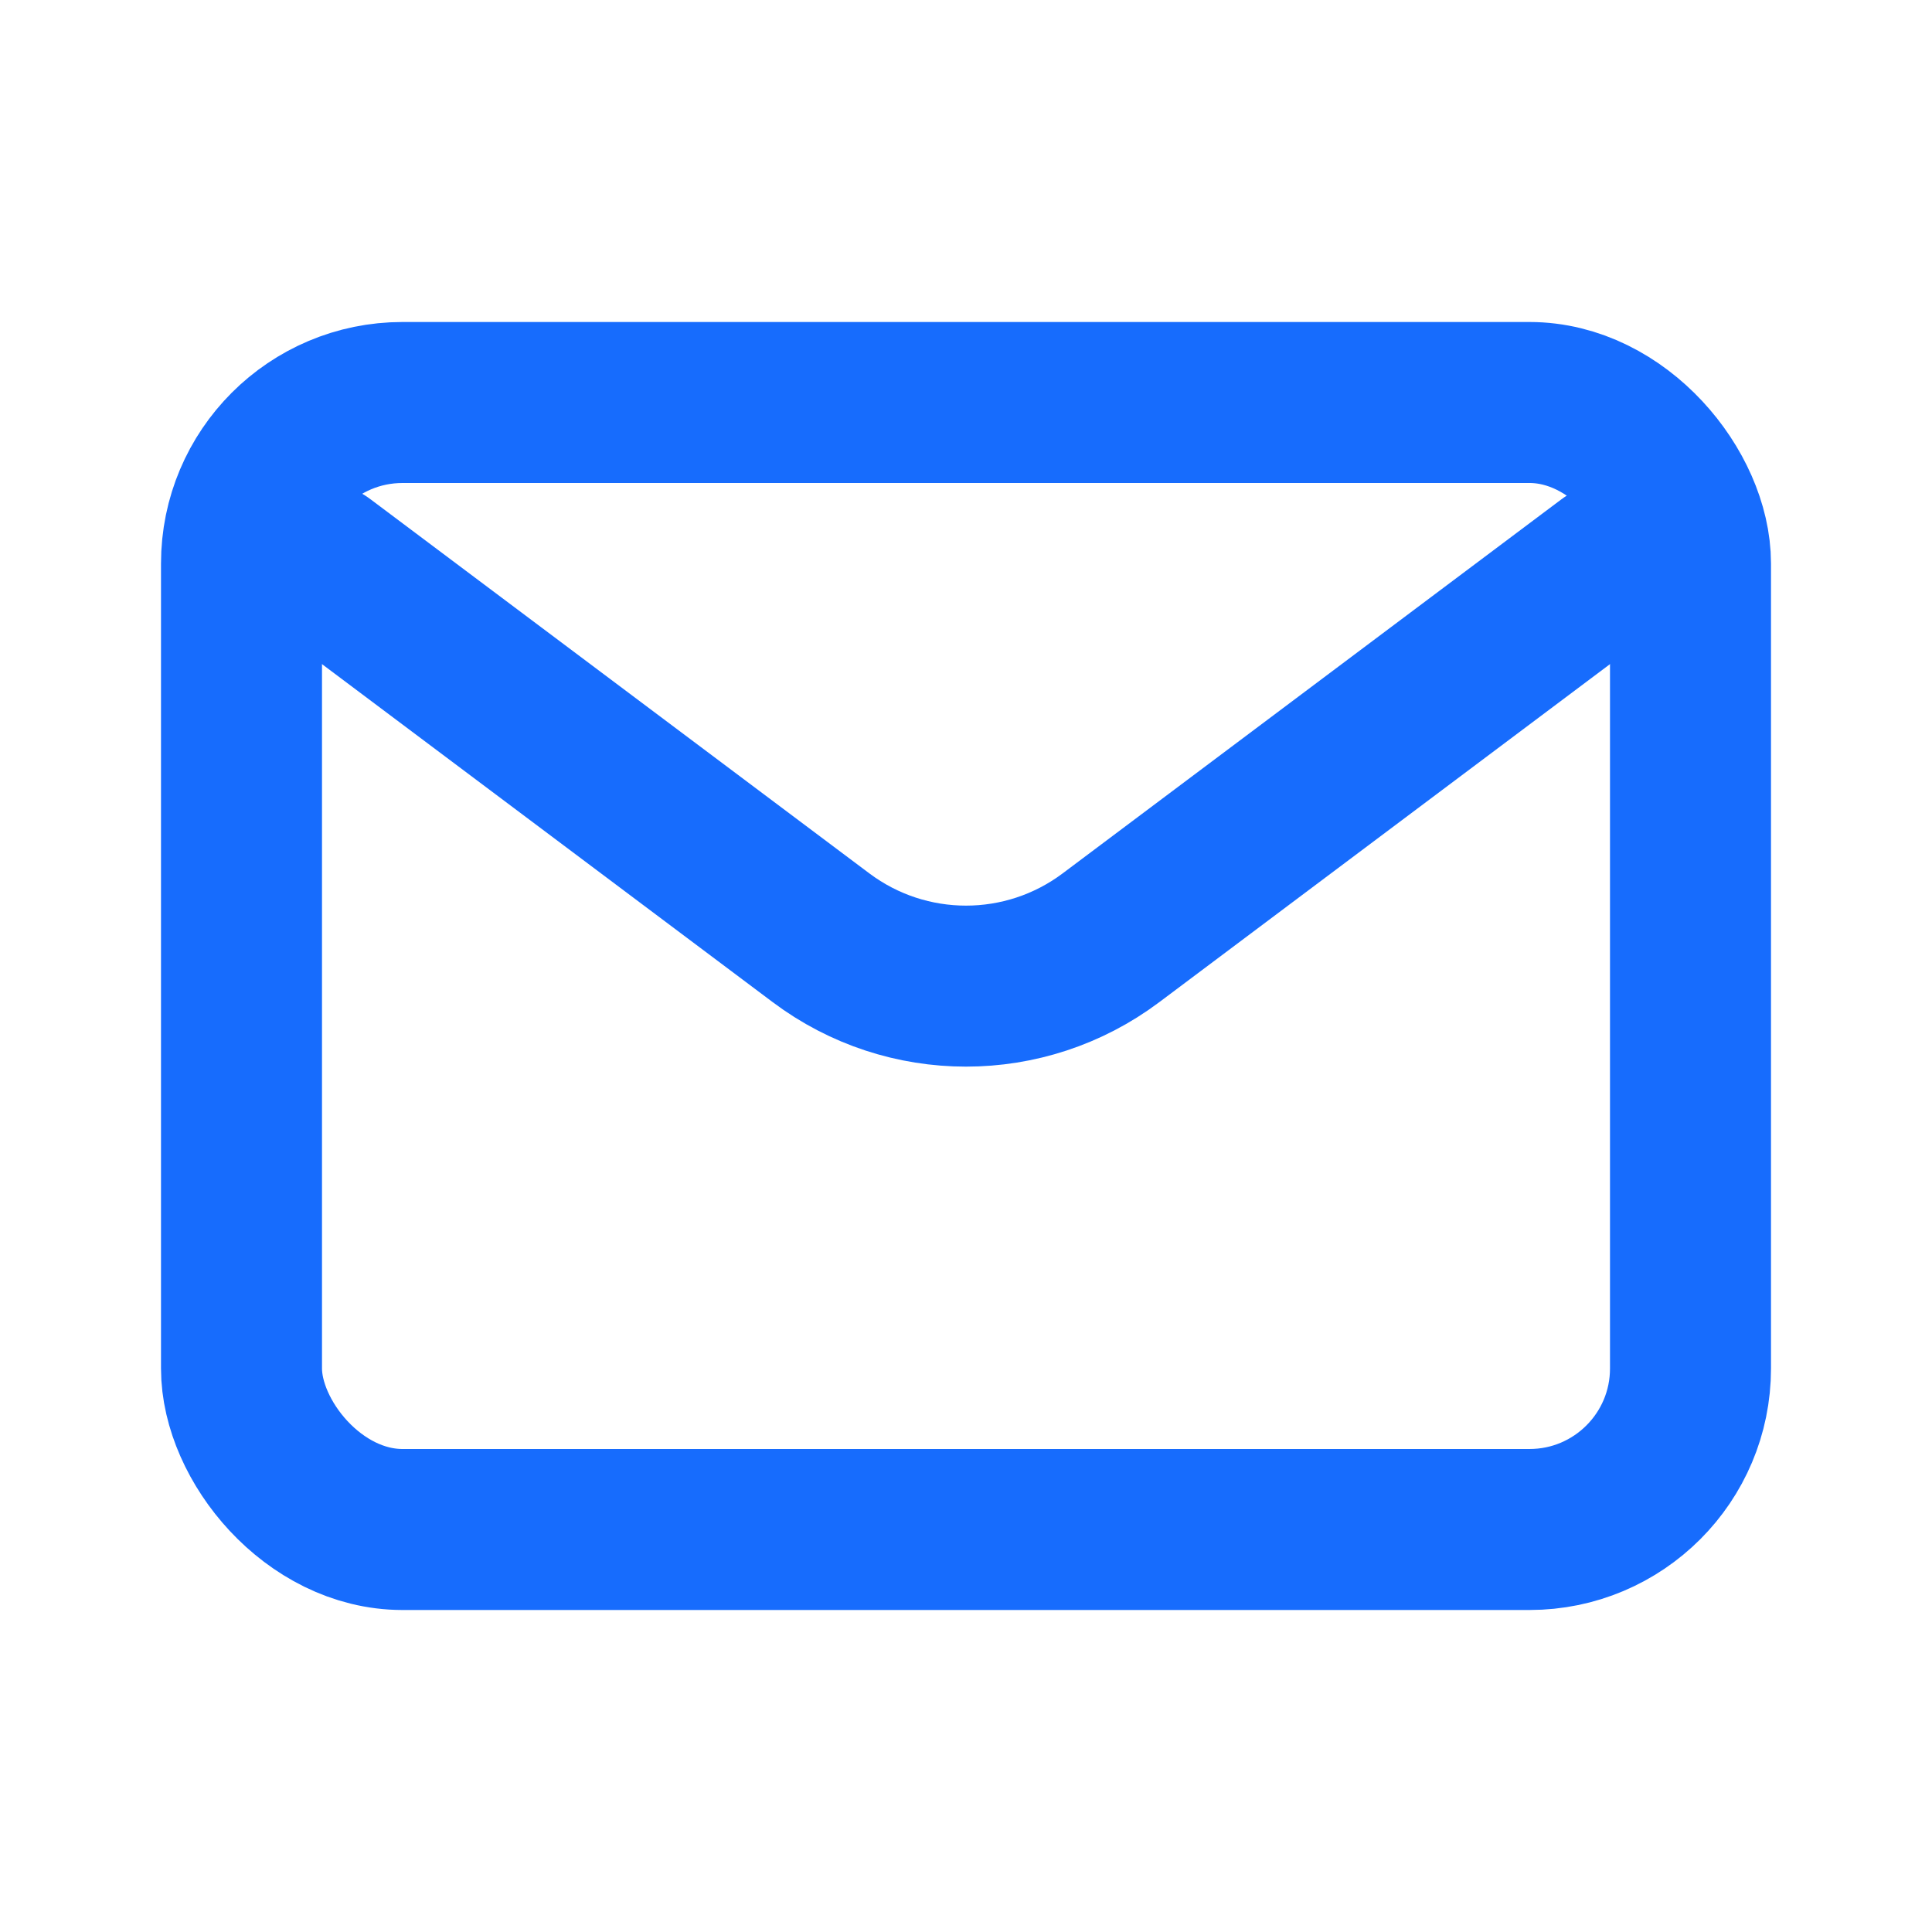
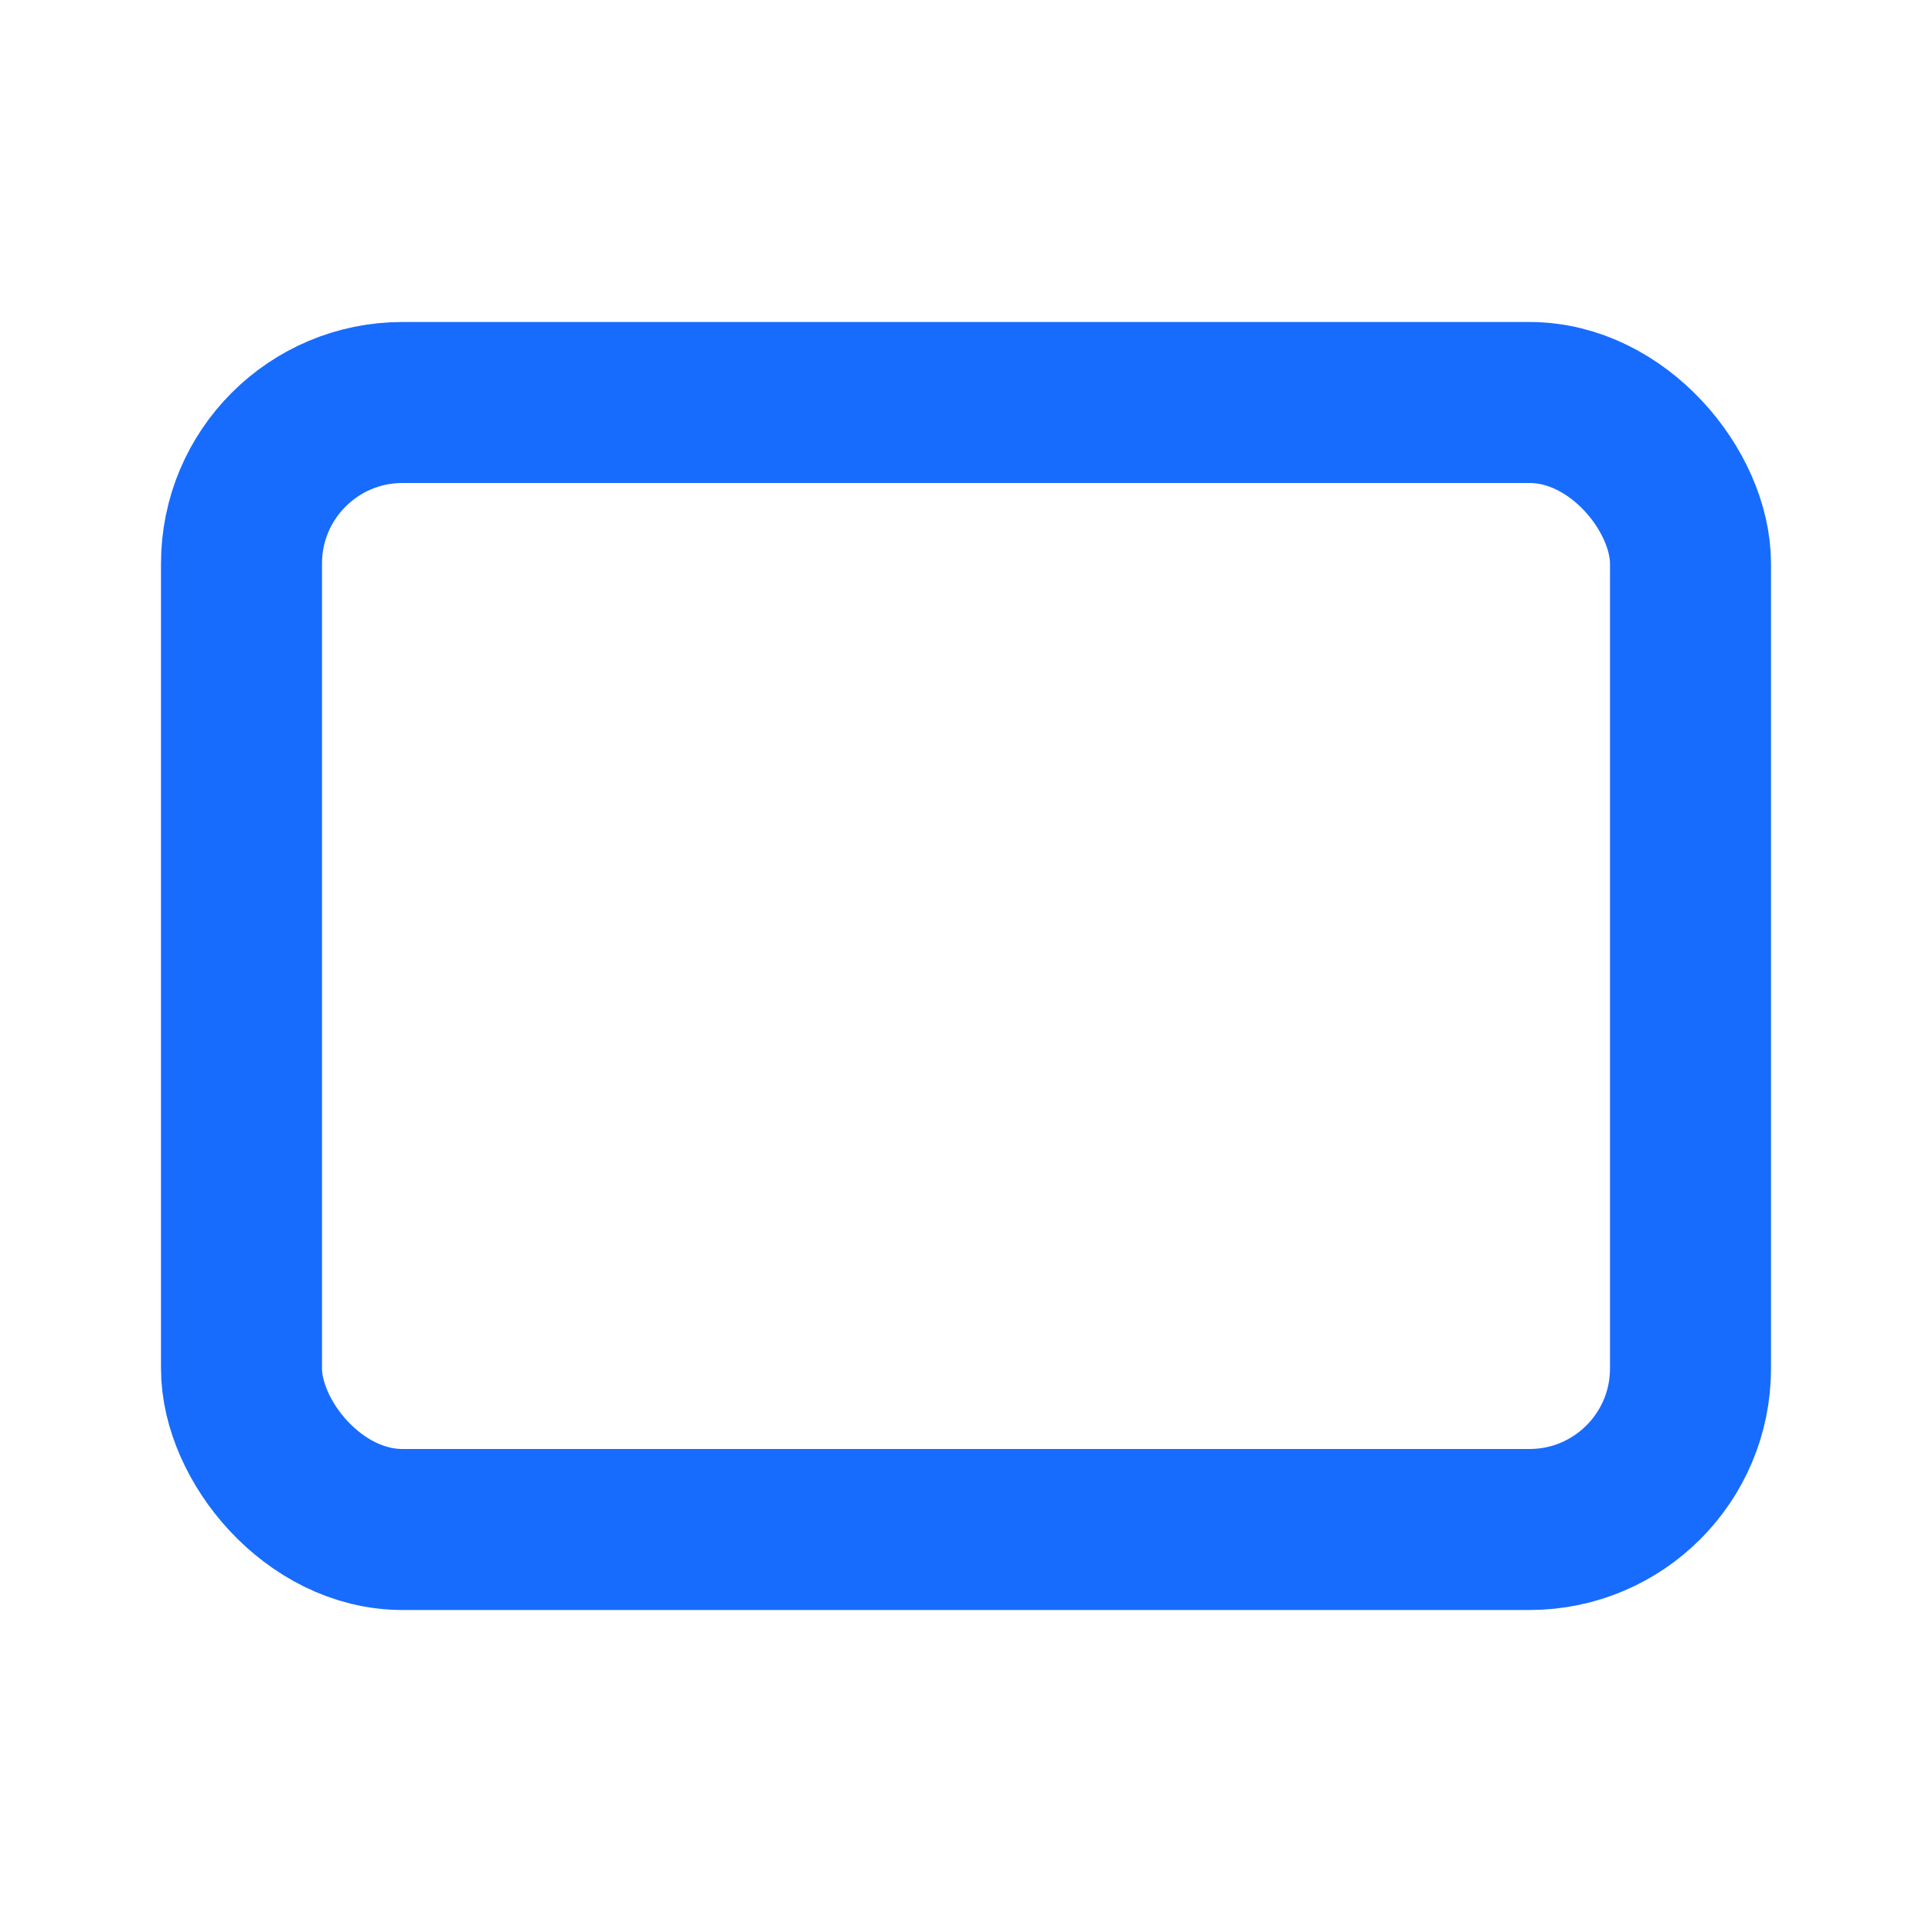
<svg xmlns="http://www.w3.org/2000/svg" width="800px" height="800px" viewBox="0 0 24 24" fill="none">
-   <path d="M4 7L10.2 11.65C11.267 12.45 12.733 12.45 13.8 11.65L20 7" stroke="#176CFD" stroke-width="2" stroke-linecap="round" stroke-linejoin="round" />
  <rect x="3" y="5" width="18" height="14" rx="2" stroke="#176CFD" stroke-width="2" stroke-linecap="round" />
</svg>